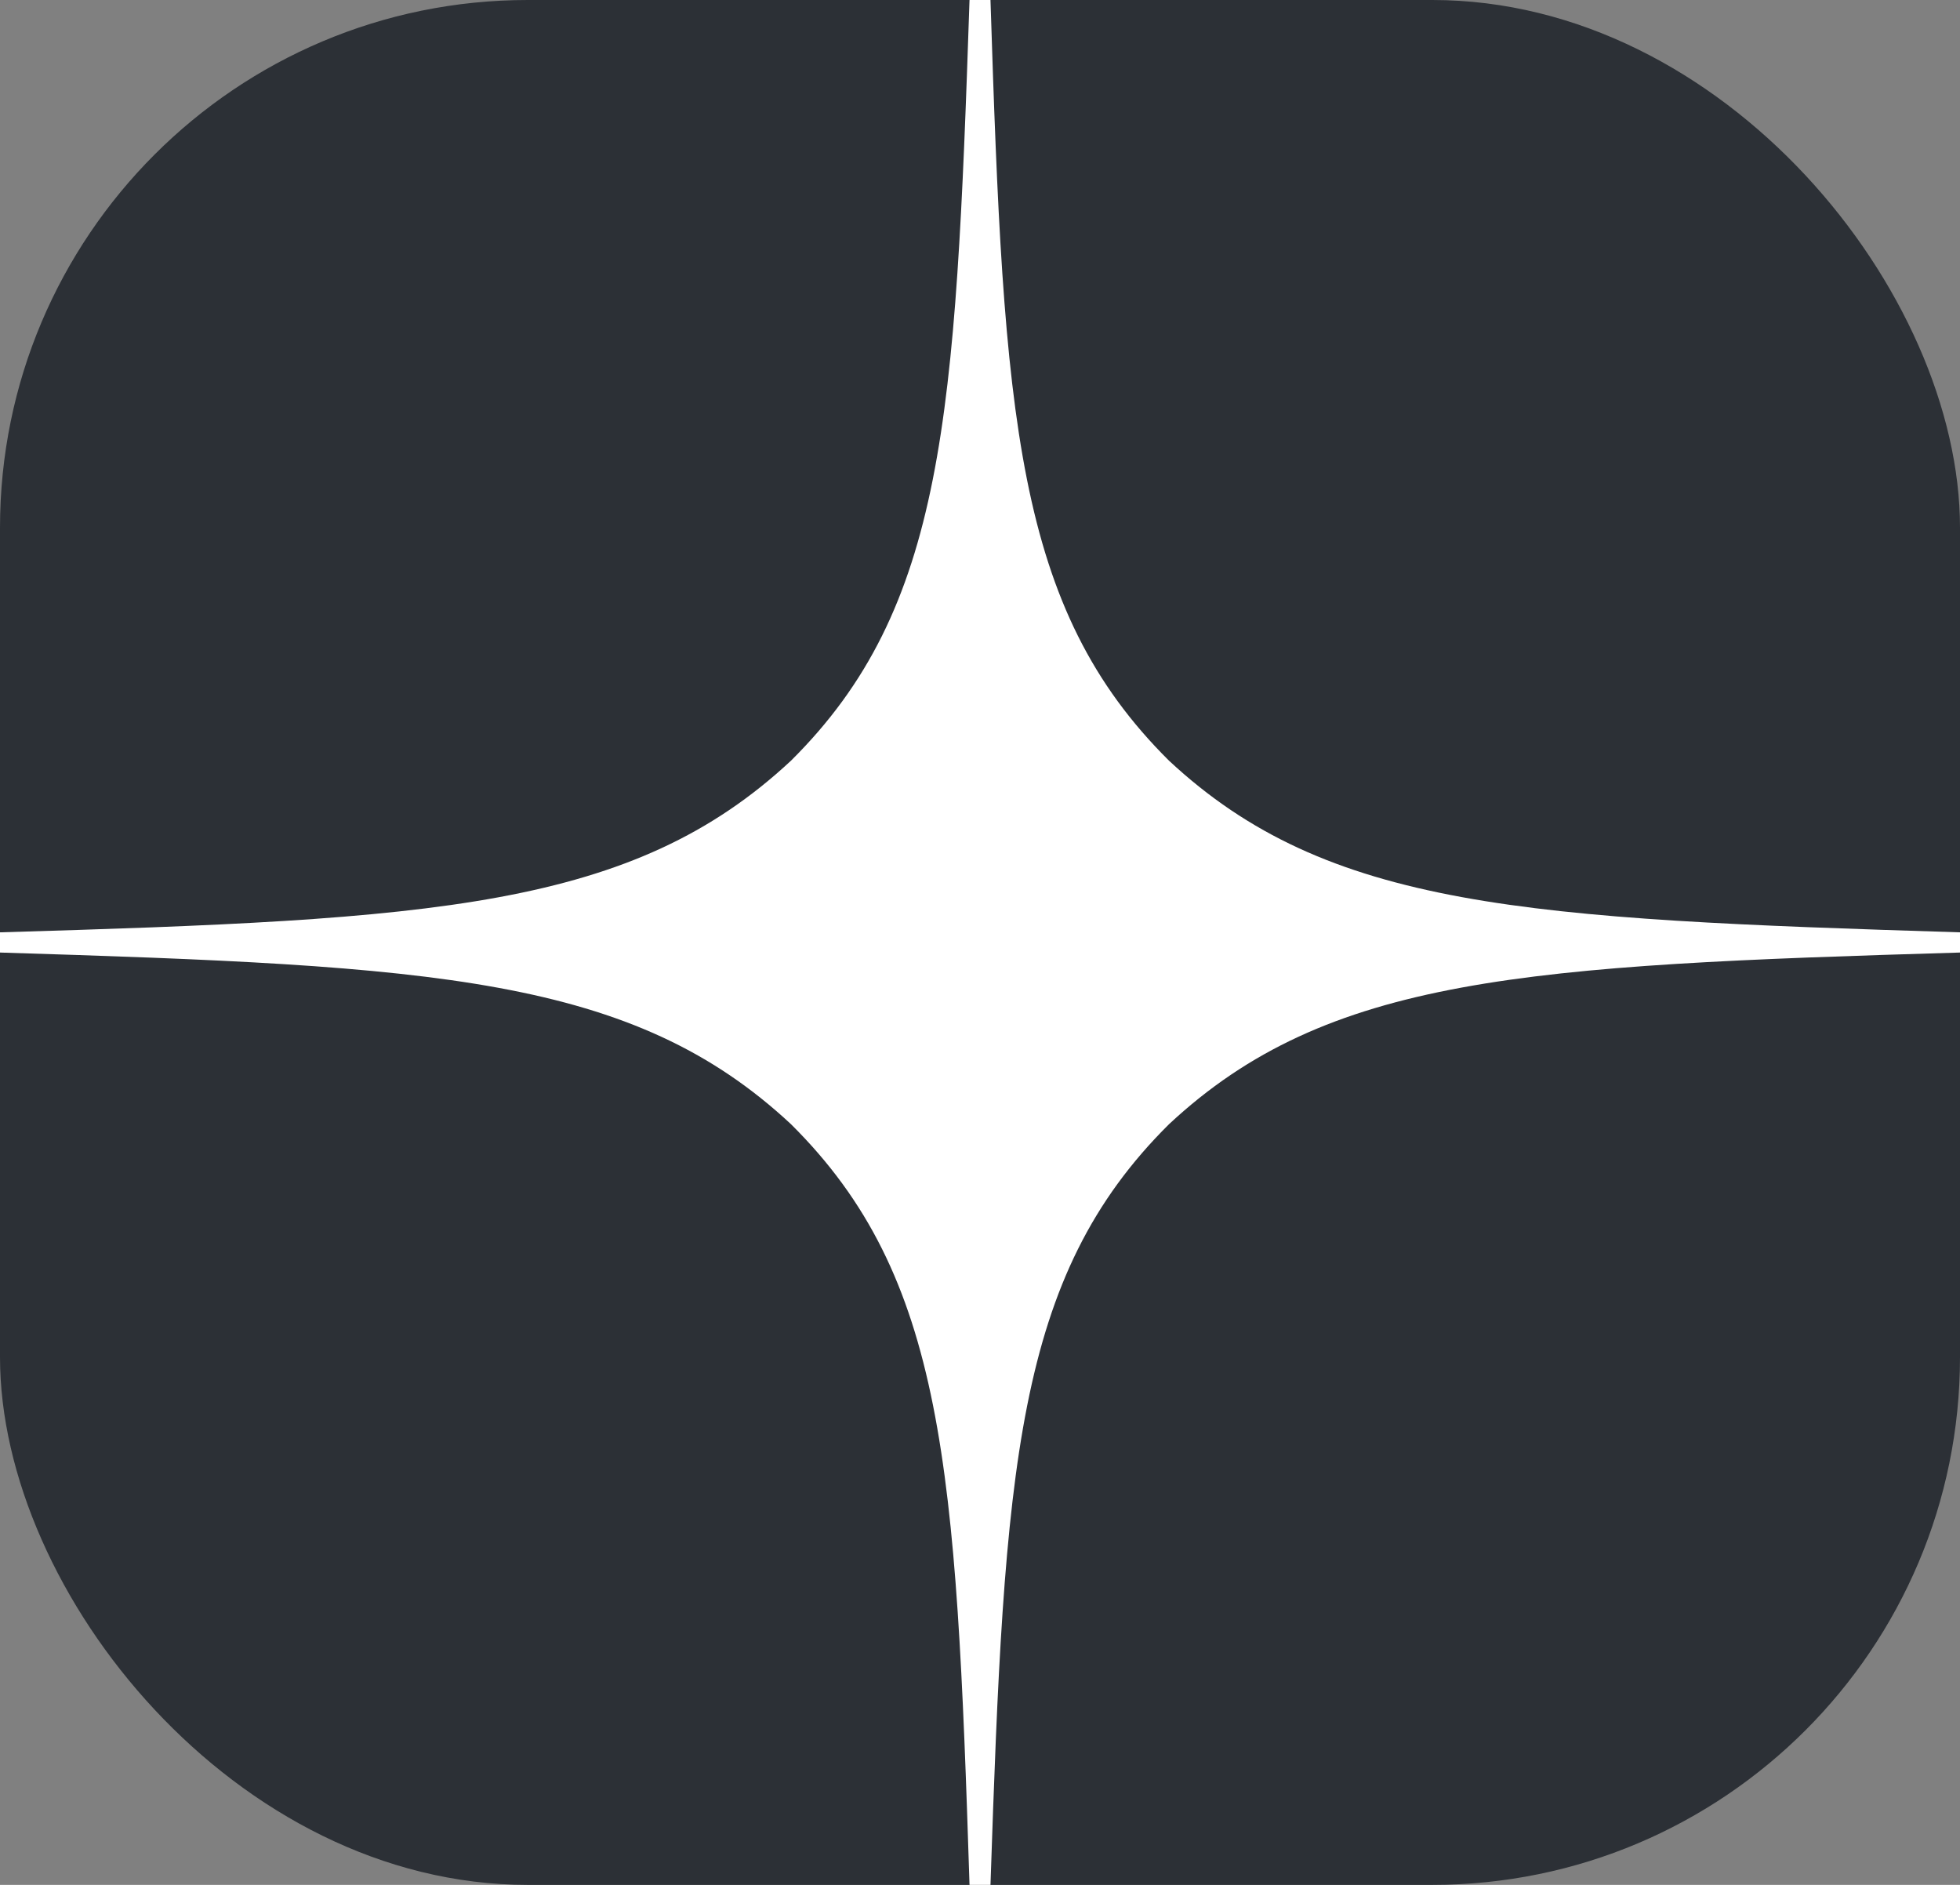
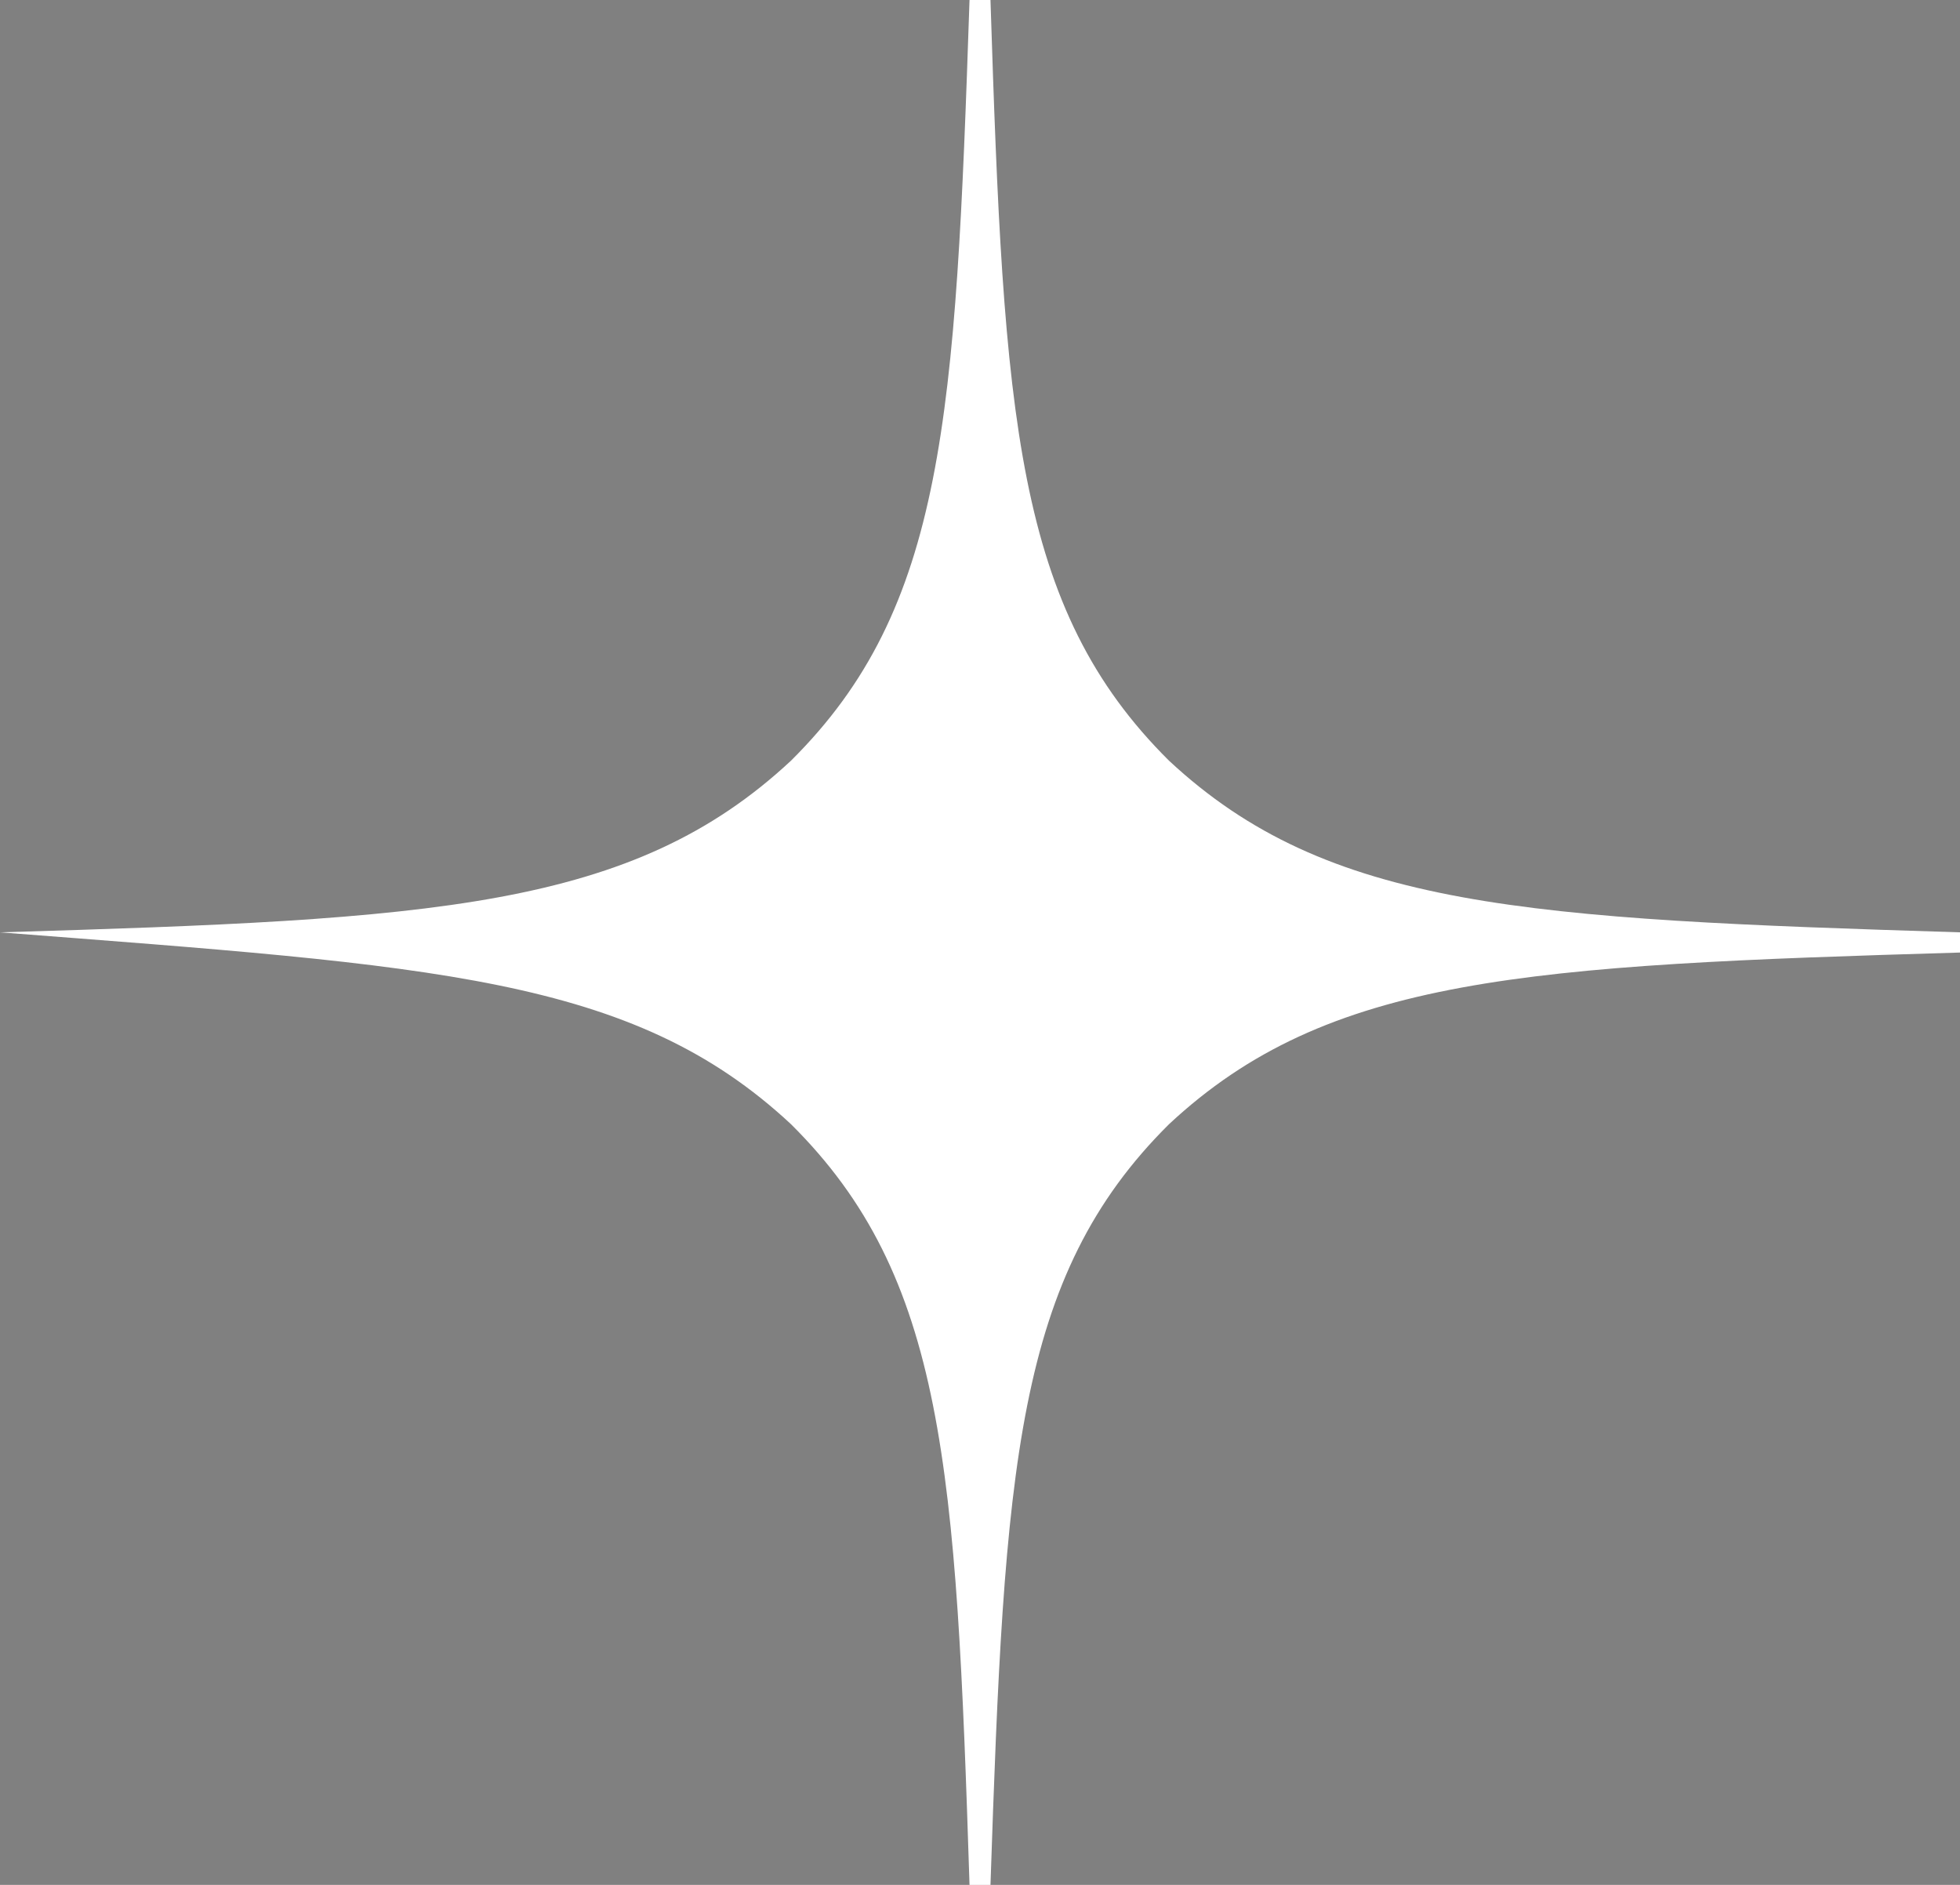
<svg xmlns="http://www.w3.org/2000/svg" width="26" height="25" viewBox="0 0 26 25" fill="none">
  <rect x="0" y="0" width="26" height="25" fill="#808080" stroke="none" />
-   <rect width="26" height="25" rx="7" fill="#2C3036" />
-   <path d="M26 12.634V12.366C20.243 12.188 17.615 12.054 15.507 10.089C13.464 8.062 13.316 5.536 13.139 0H12.861C12.675 5.536 12.536 8.062 10.493 10.089C8.385 12.054 5.757 12.196 0 12.366V12.634C5.757 12.812 8.385 12.946 10.493 14.911C12.536 16.938 12.684 19.464 12.861 25H13.139C13.325 19.464 13.464 16.938 15.507 14.911C17.615 12.946 20.243 12.804 26 12.634Z" fill="white" />
+   <path d="M26 12.634V12.366C20.243 12.188 17.615 12.054 15.507 10.089C13.464 8.062 13.316 5.536 13.139 0H12.861C12.675 5.536 12.536 8.062 10.493 10.089C8.385 12.054 5.757 12.196 0 12.366C5.757 12.812 8.385 12.946 10.493 14.911C12.536 16.938 12.684 19.464 12.861 25H13.139C13.325 19.464 13.464 16.938 15.507 14.911C17.615 12.946 20.243 12.804 26 12.634Z" fill="white" />
</svg>